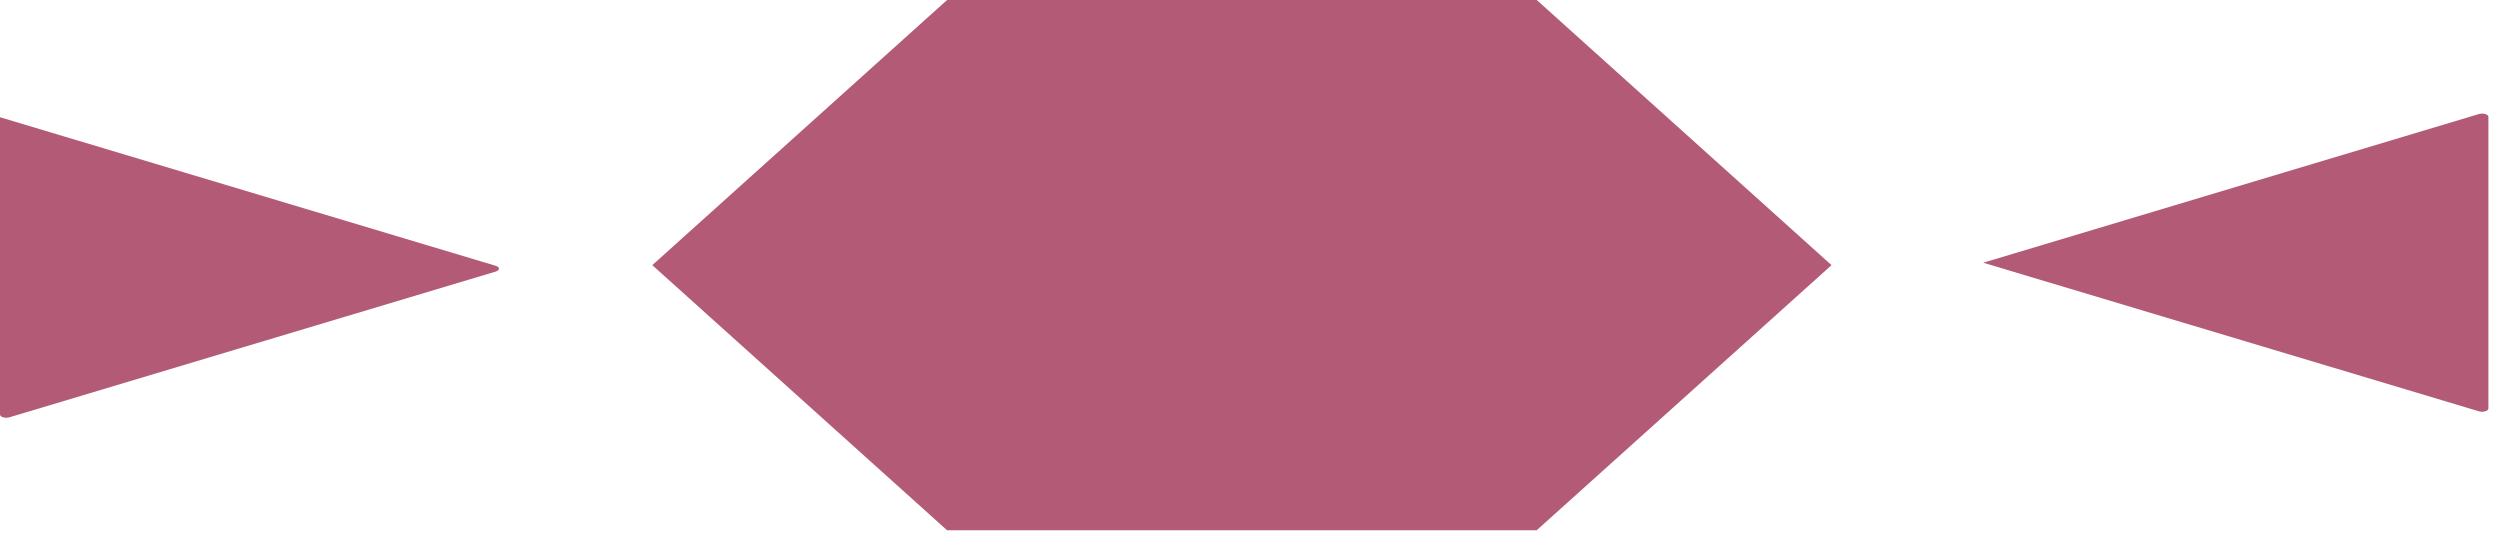
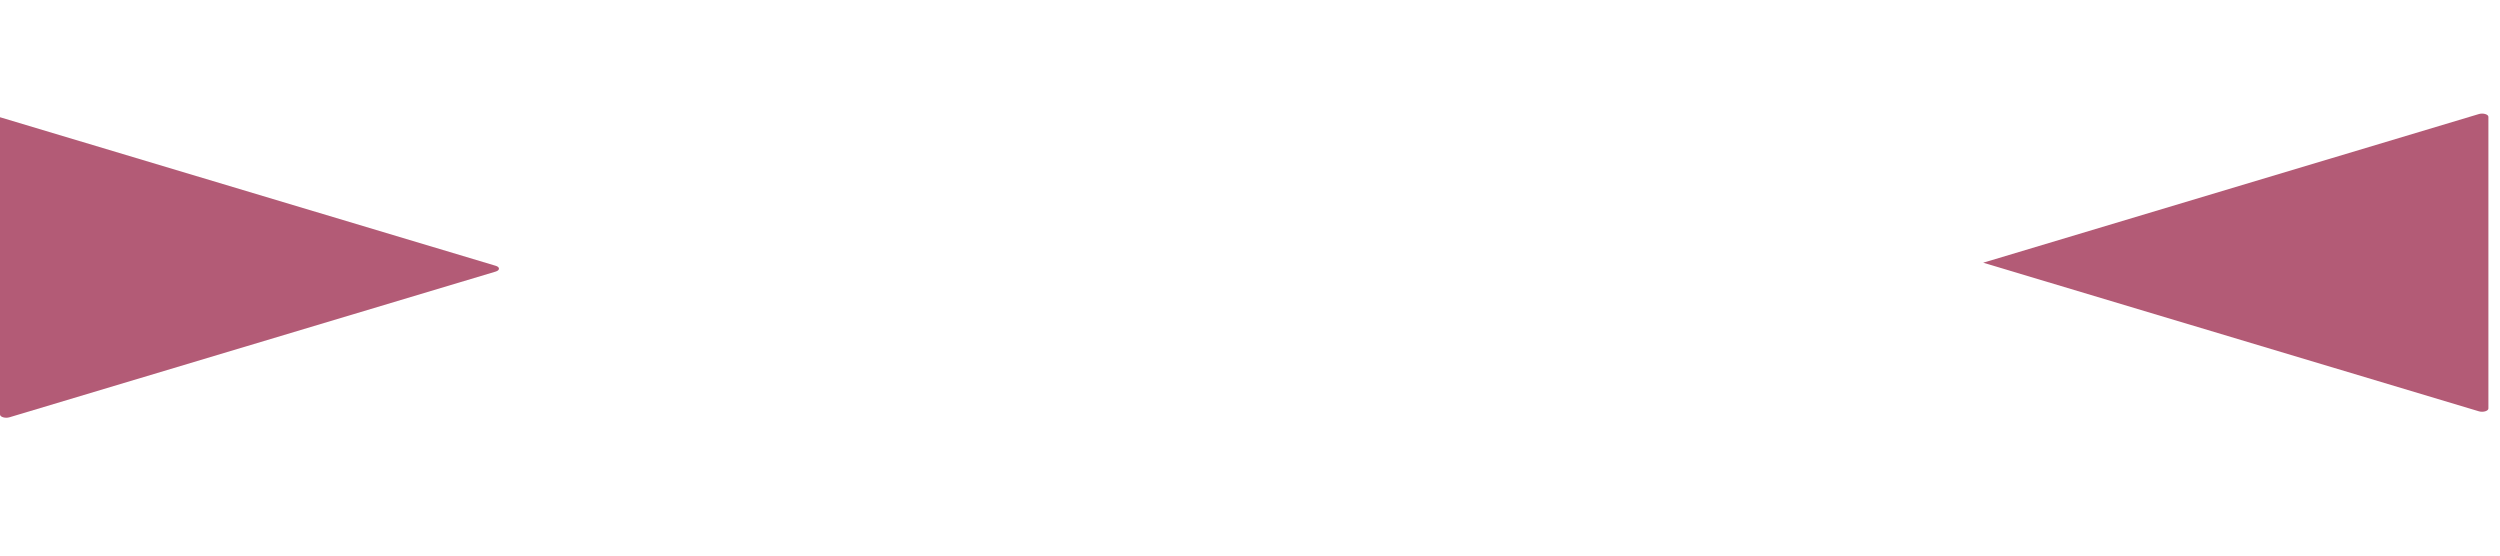
<svg xmlns="http://www.w3.org/2000/svg" fill="none" height="100%" overflow="visible" preserveAspectRatio="none" style="display: block;" viewBox="0 0 36 8" width="100%">
  <g id="Vector">
-     <path d="M26.374 3.818L22.129 0L13.638 0L9.393 3.818L13.638 7.636L22.128 7.636L26.374 3.818Z" fill="#B35B76" />
    <path d="M28.558 3.783L35.697 5.923C35.758 5.941 35.833 5.918 35.833 5.882L35.833 1.683C35.834 1.647 35.758 1.624 35.697 1.642L28.558 3.783Z" fill="#B35B76" />
    <path d="M0 1.688L7.14 3.828C7.2 3.846 7.2 3.891 7.14 3.91L0.136 6.009C0.076 6.027 -0 6.005 1.11456e-05 5.968L0 1.688Z" fill="#B35B76" />
  </g>
</svg>